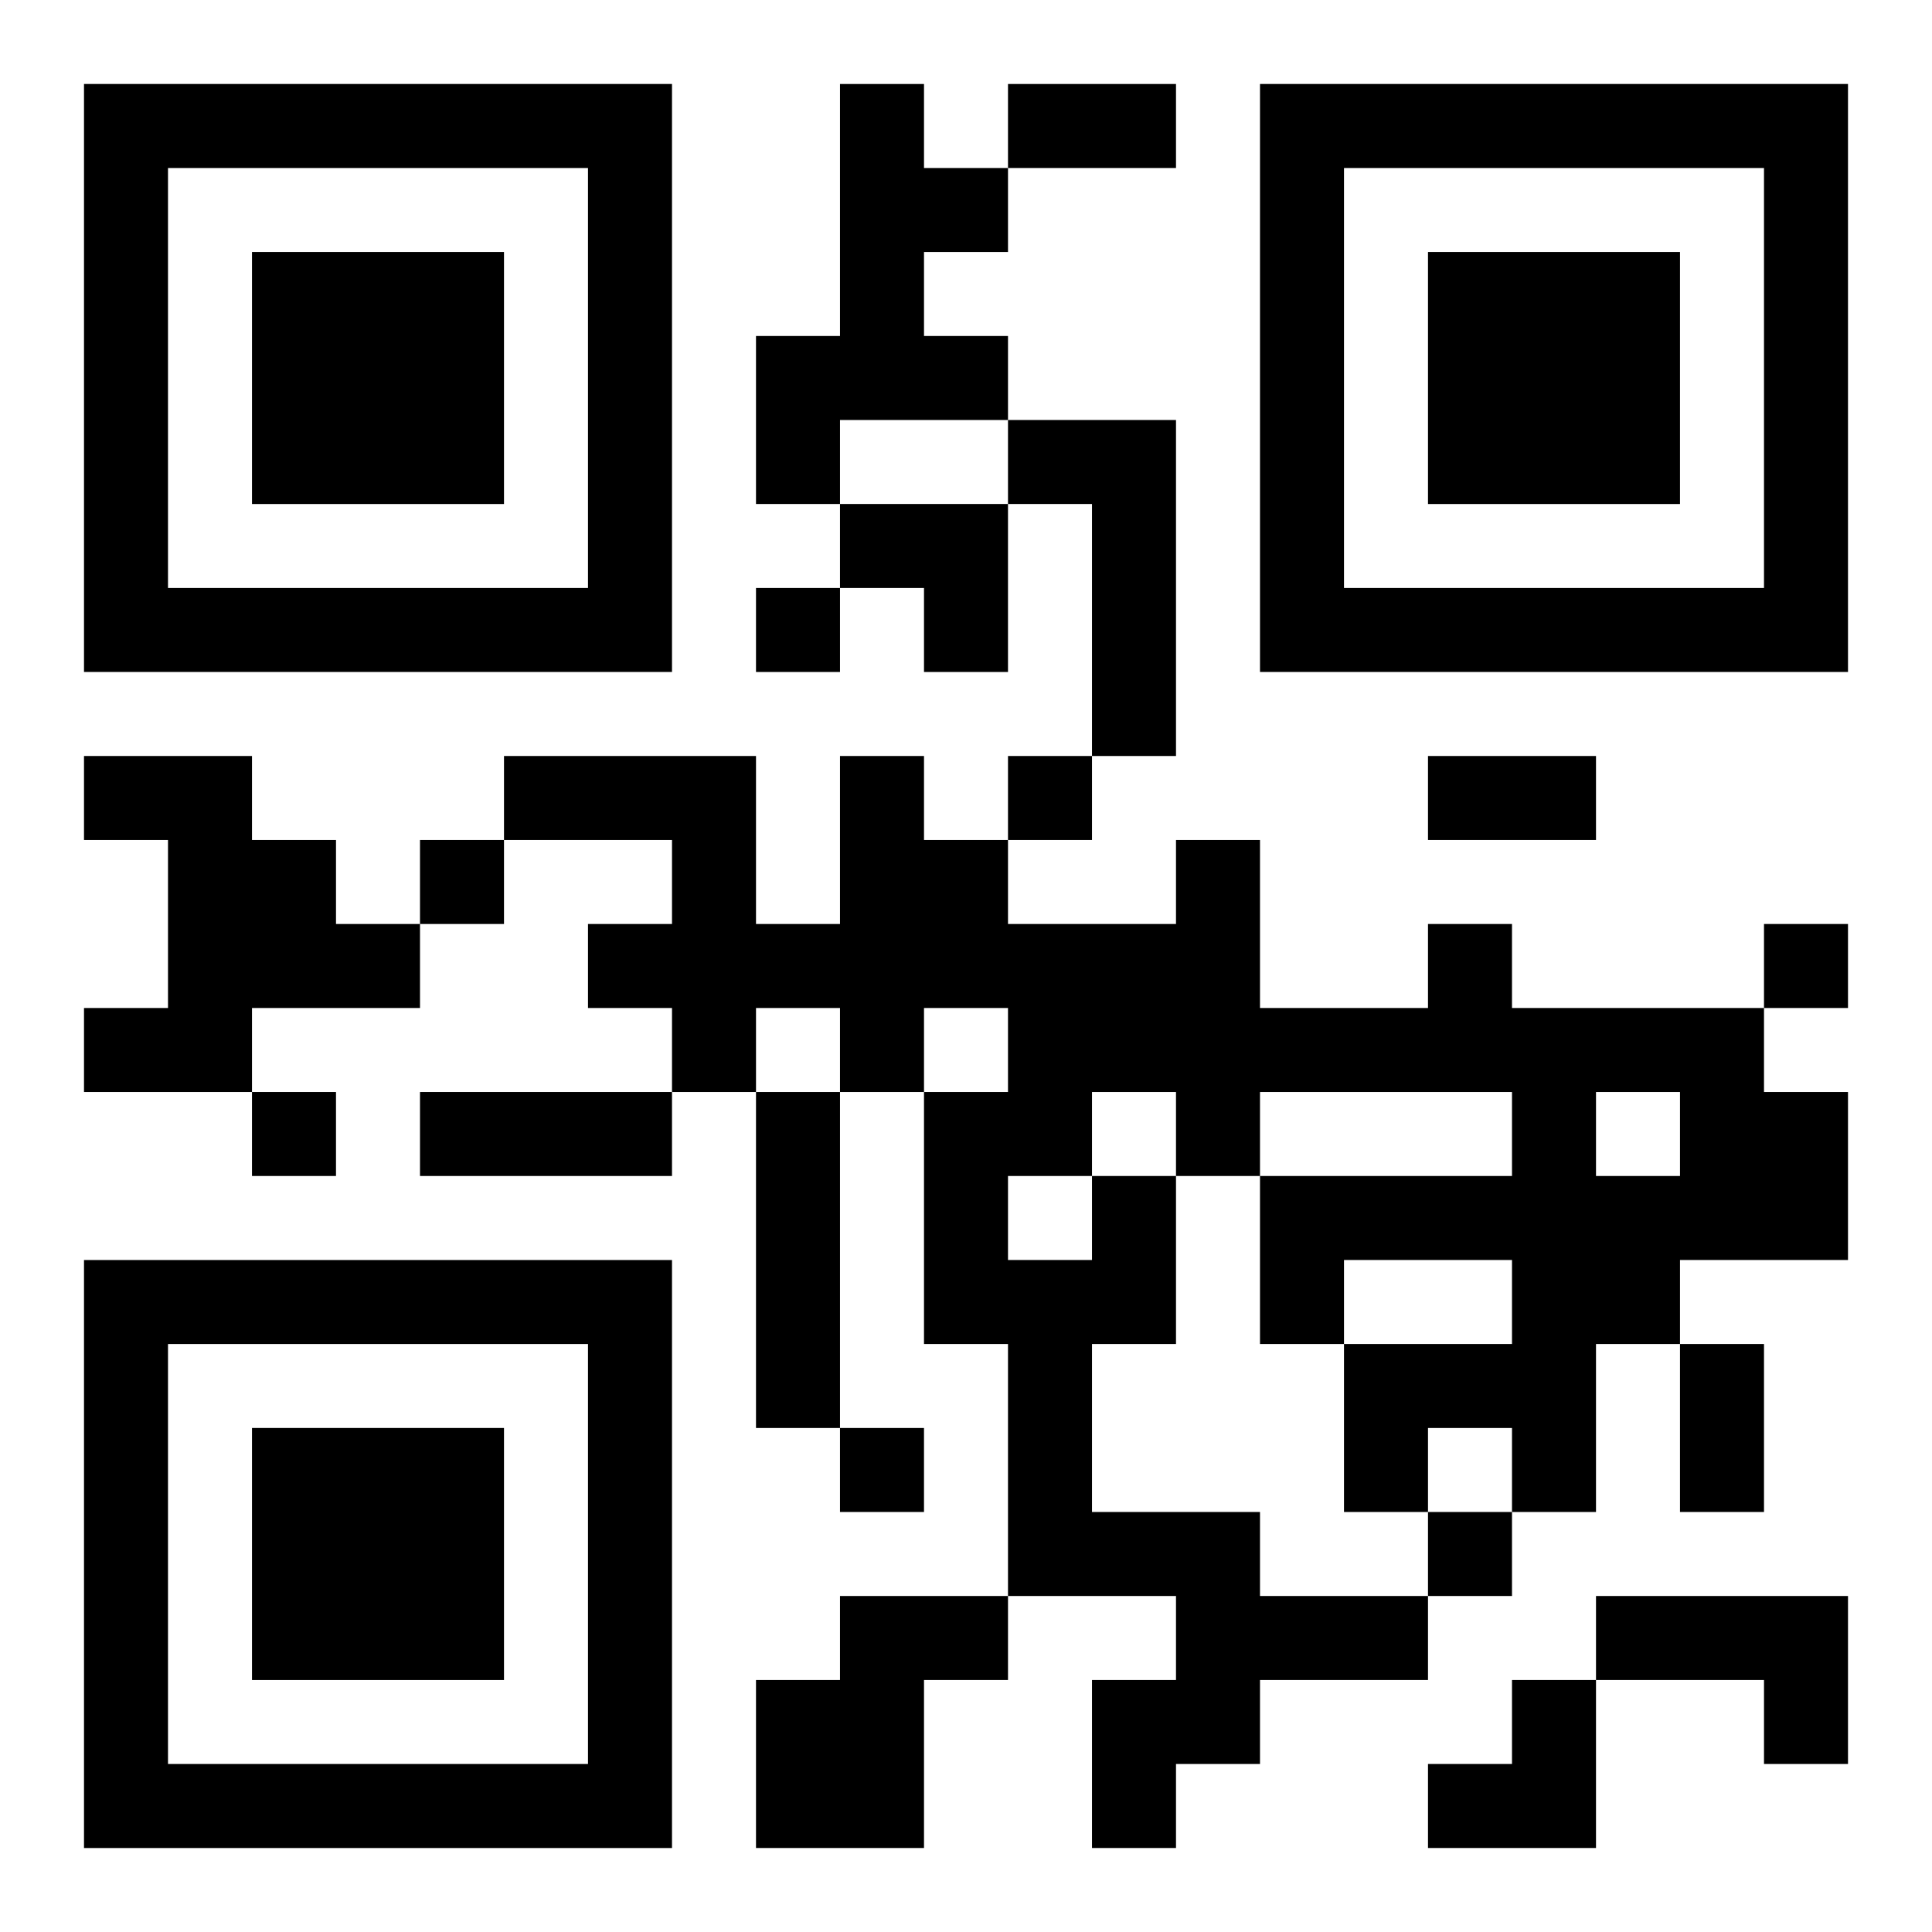
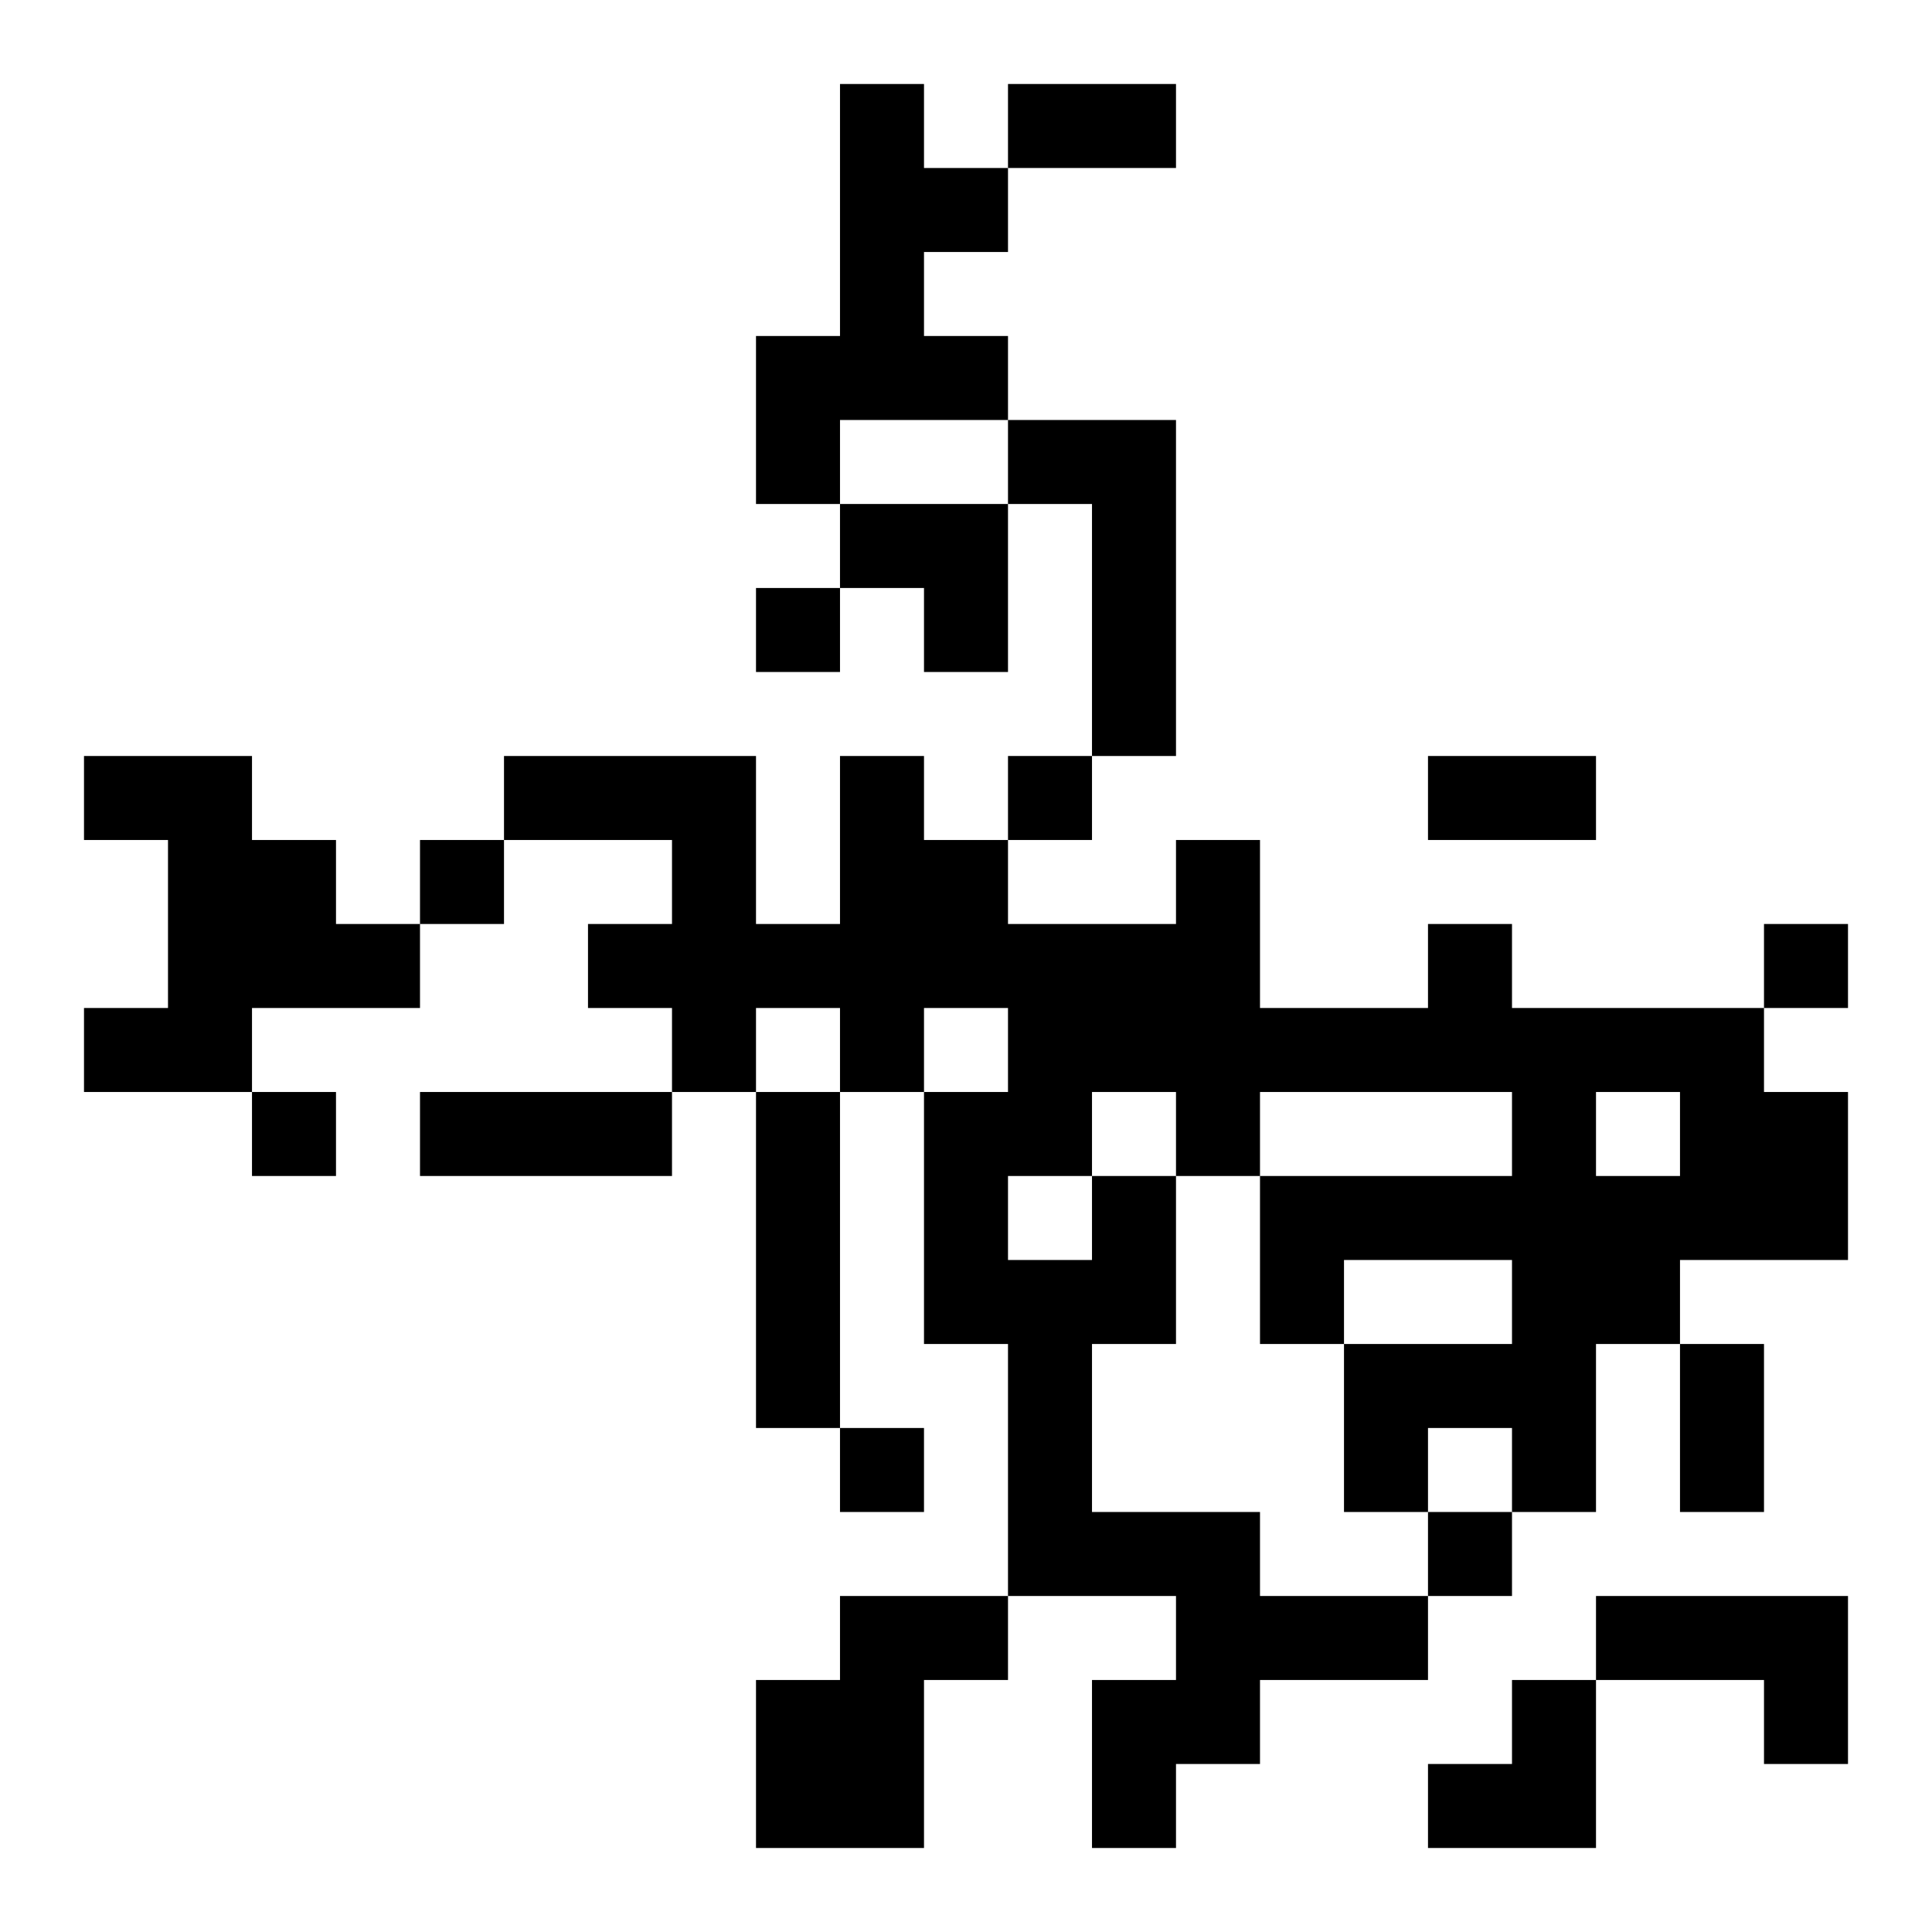
<svg xmlns="http://www.w3.org/2000/svg" xmlns:xlink="http://www.w3.org/1999/xlink" width="250" height="250" baseProfile="full" version="1.1" viewBox="-1 -1 23 23">
  <symbol id="a">
-     <path d="m0 7v7h7v-7h-7zm1 1h5v5h-5v-5zm1 1v3h3v-3h-3z" />
-   </symbol>
+     </symbol>
  <use y="-7" xlink:href="#a" />
  <use y="7" xlink:href="#a" />
  <use x="14" y="-7" xlink:href="#a" />
  <path d="m9 0h1v1h1v1h-1v1h1v1h-2v1h-1v-2h1v-3m2 4h2v4h-1v-3h-1v-1m-11 4h2v1h1v1h1v1h-2v1h-2v-1h1v-2h-1v-1m8 4h1v4h-1v-4m4 1h1v2h-1v2h2v1h2v1h-2v1h-1v1h-1v-2h1v-1h-2v-3h-1v-3h1v-1h-1v1h-1v-1h-1v1h-1v-1h-1v-1h1v-1h-2v-1h3v2h1v-2h1v1h1v1h2v-1h1v2h2v-1h1v1h3v1h1v2h-2v1h-1v2h-1v-1h-1v1h-1v-2h2v-1h-2v1h-1v-2h3v-1h-3v1h-1v-1h-1v1m6-1v1h1v-1h-1m-7 1v1h1v-1h-1m-2 5h2v1h-1v2h-2v-2h1v-1m9 0h3v2h-1v-1h-2v-1m-10-12v1h1v-1h-1m3 2v1h1v-1h-1m-7 1v1h1v-1h-1m16 1v1h1v-1h-1m-18 2v1h1v-1h-1m7 4v1h1v-1h-1m7 1v1h1v-1h-1m-5-17h2v1h-2v-1m5 8h2v1h-2v-1m-12 4h3v1h-3v-1m15 3h1v2h-1v-2m-10-10h2v2h-1v-1h-1zm7 14m1 0h1v2h-2v-1h1z" />
</svg>